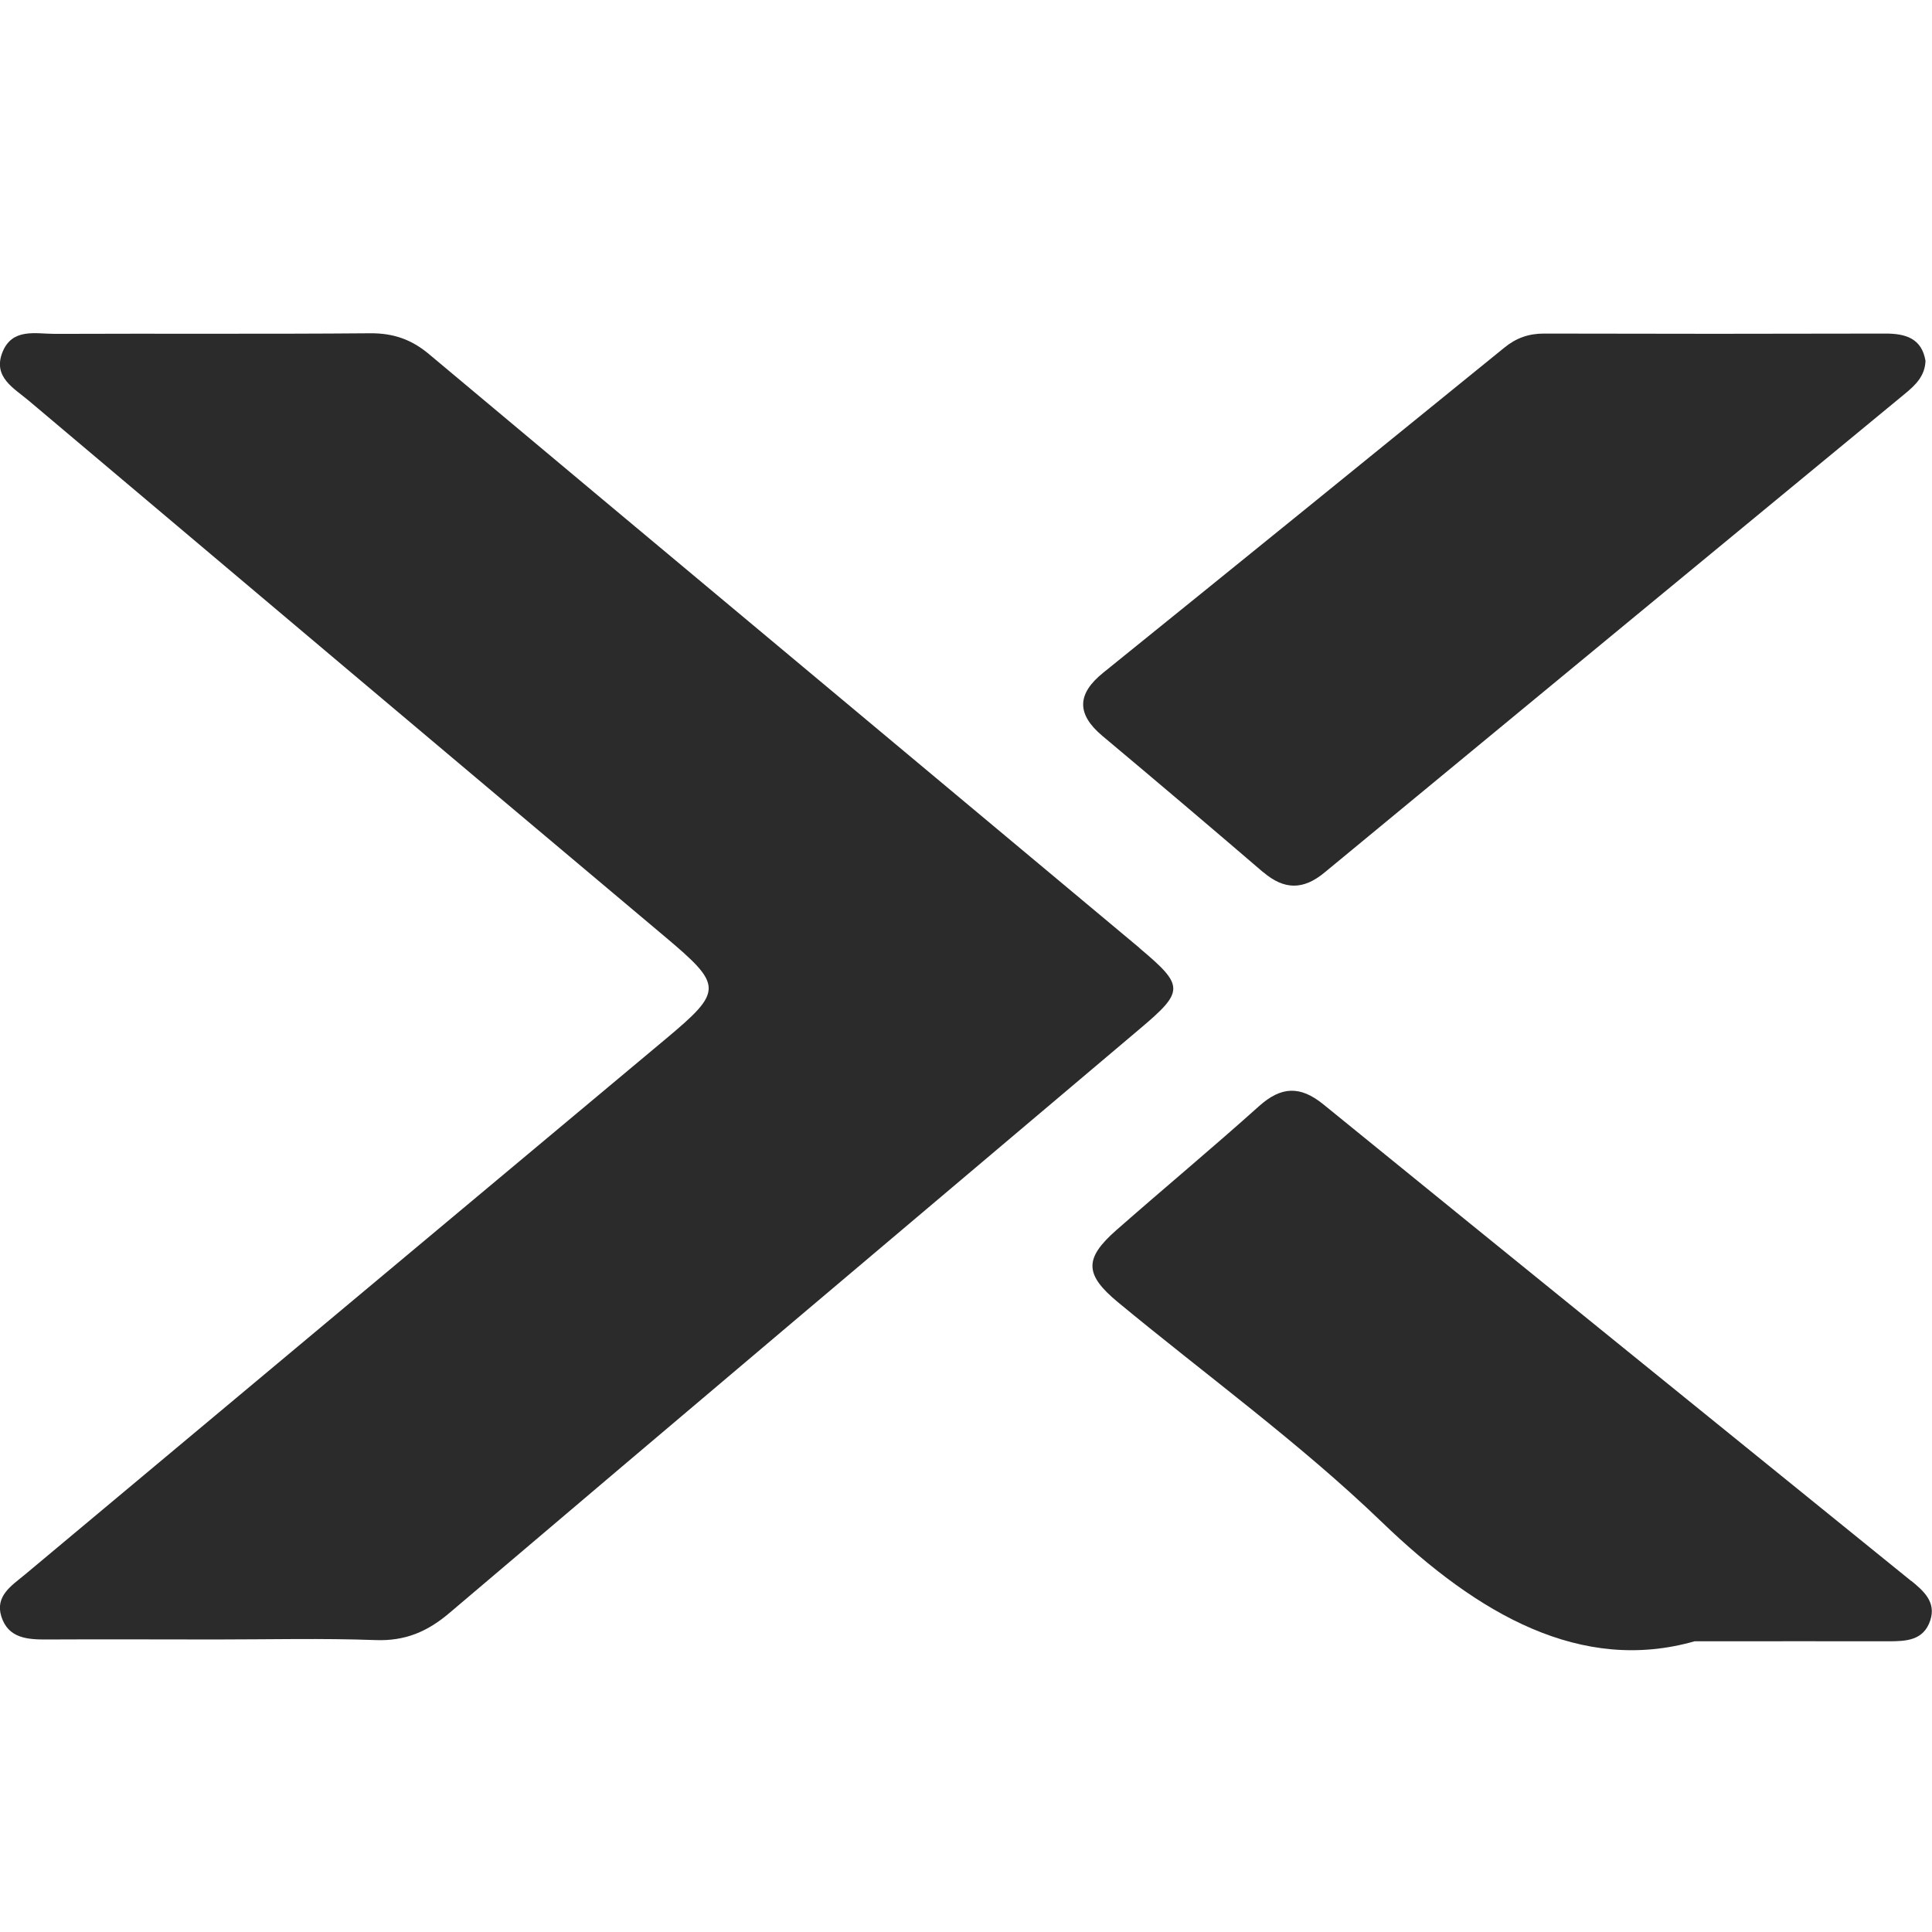
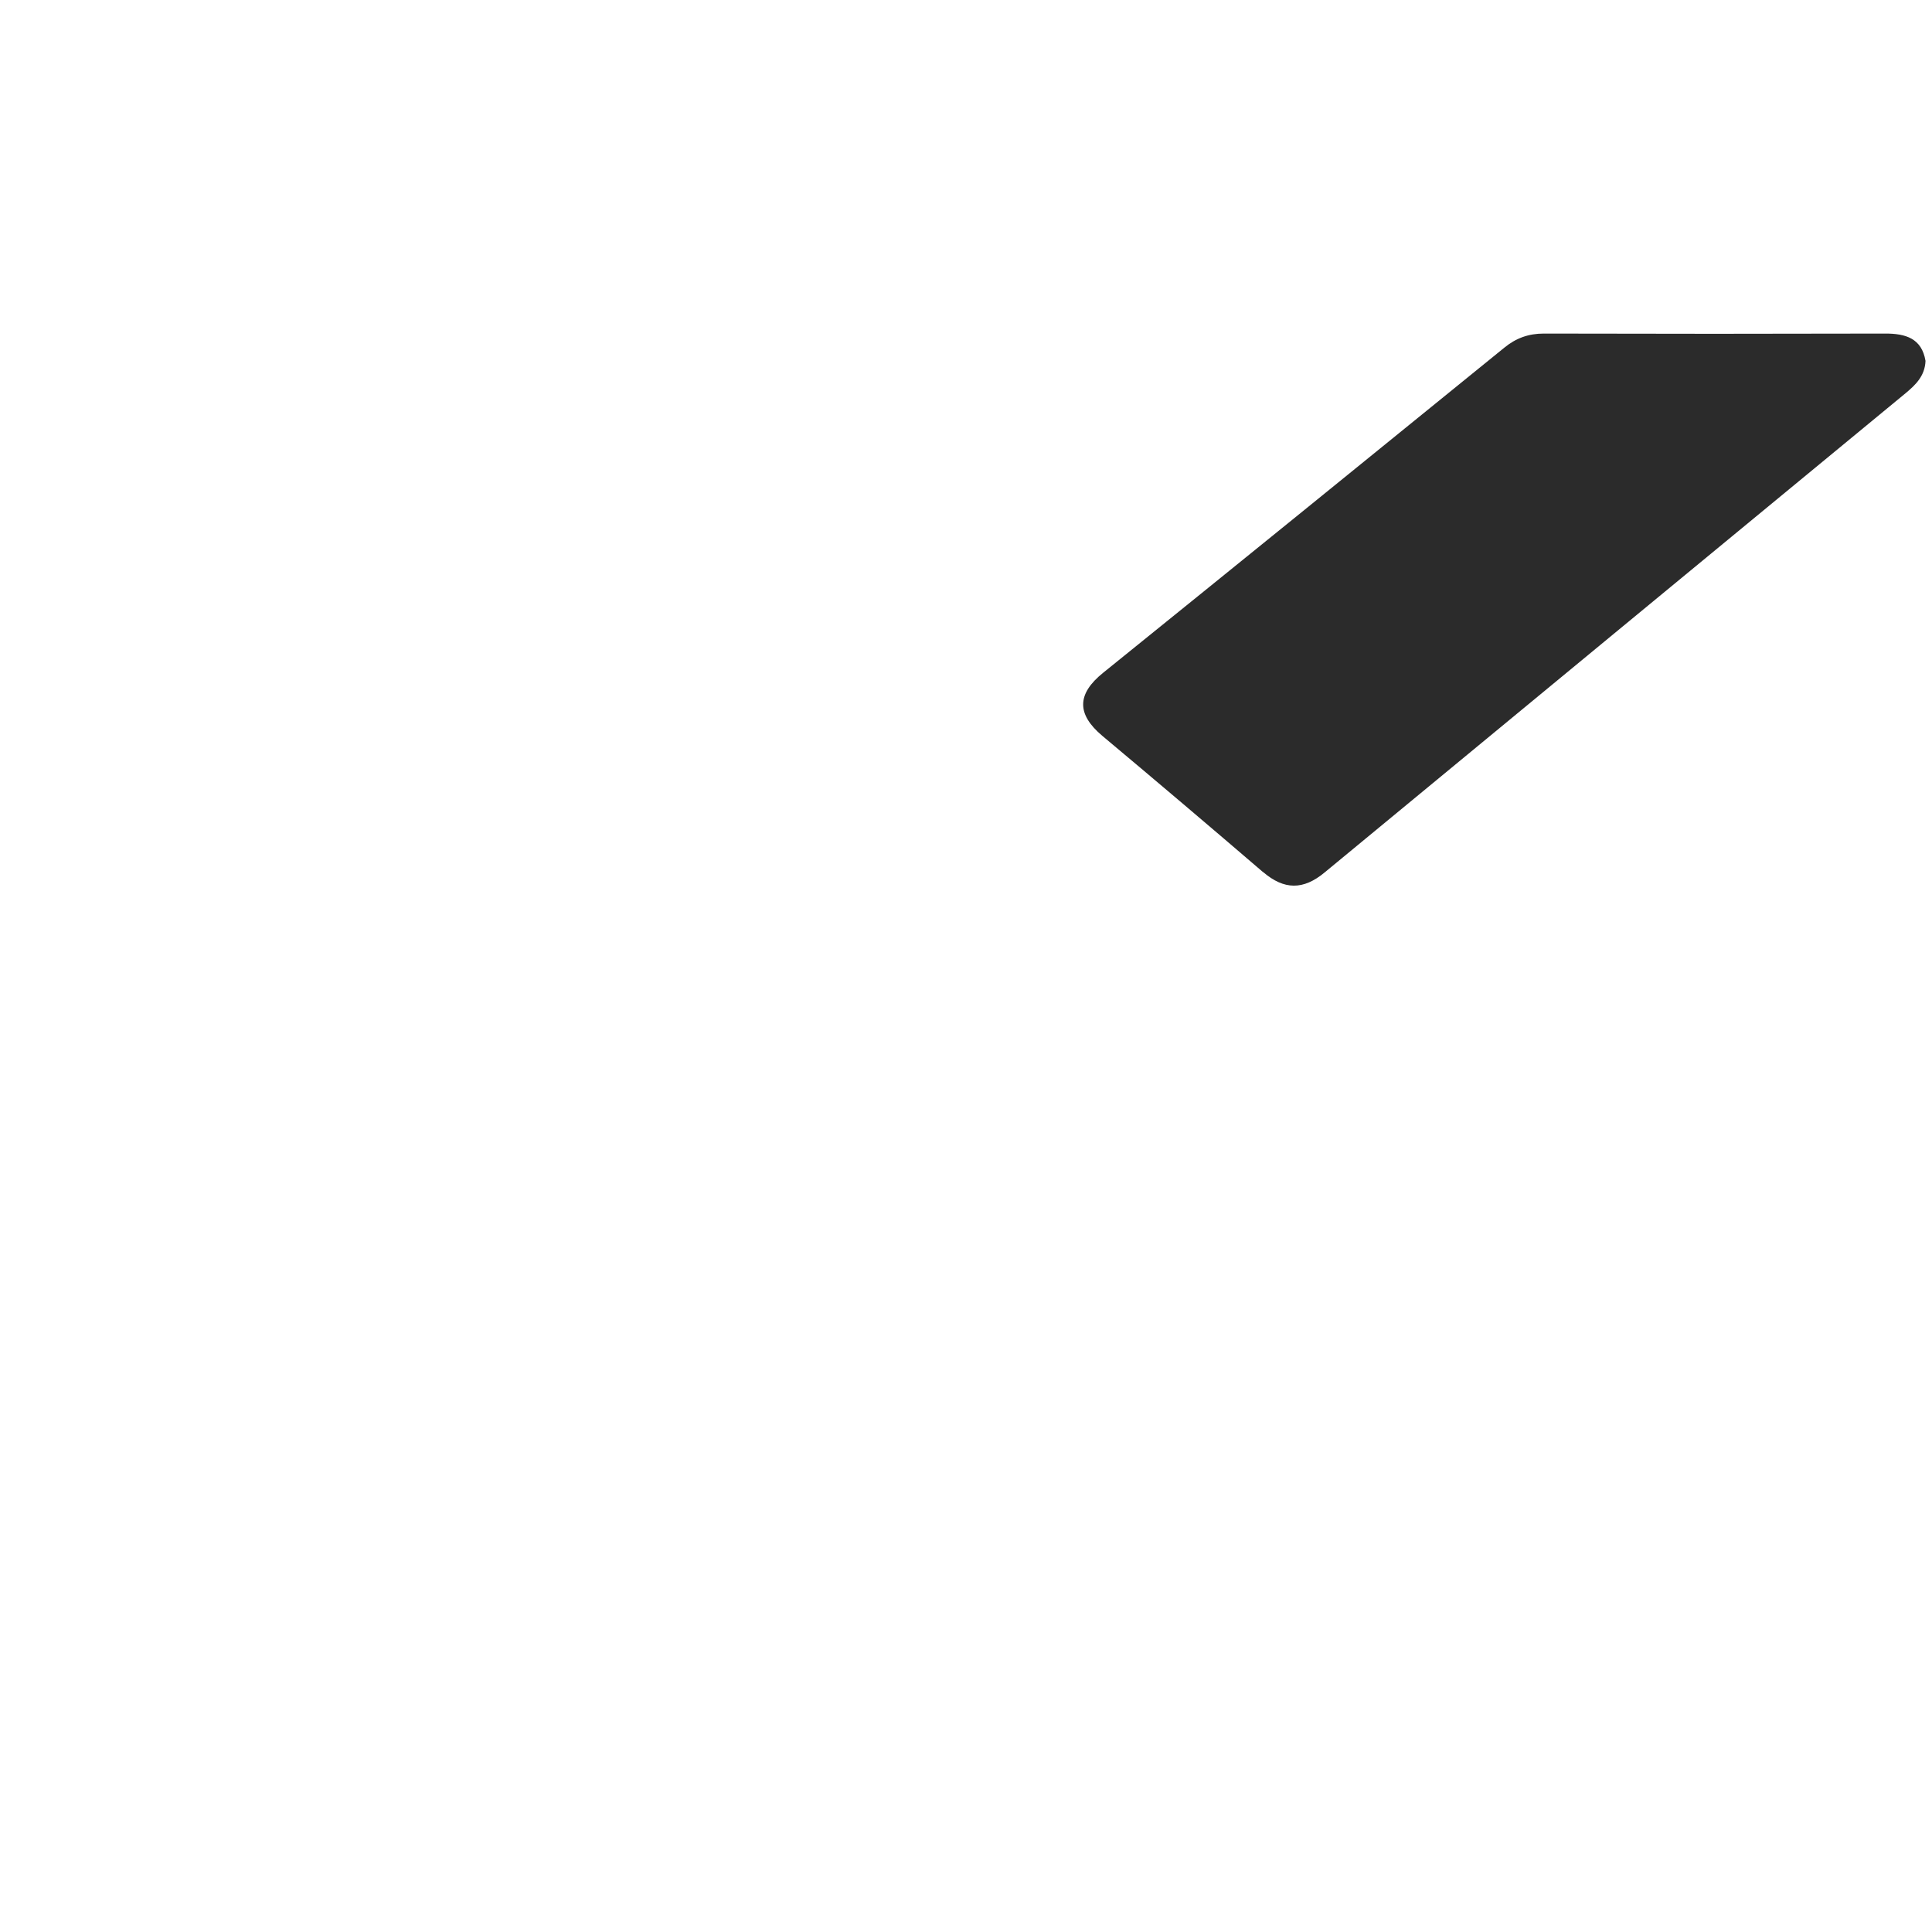
<svg xmlns="http://www.w3.org/2000/svg" width="128" height="128">
-   <path fill="#2b2b2b" d="M75.49 62.8C59.8 49.68 44.09 36.59 28.42 23.46c-1.17-.98-2.37-1.39-3.89-1.38-6.96.06-13.93.01-20.89.04-1.28 0-2.83-.41-3.48 1.22-.65 1.65.77 2.38 1.75 3.21 14.03 11.84 28.06 23.67 42.11 35.48 3.89 3.27 3.9 3.61.09 6.8C29.95 80.66 15.8 92.5 1.64 104.33c-.87.72-1.98 1.41-1.55 2.77.46 1.45 1.74 1.53 3.05 1.52 3.72-.02 7.44 0 11.16 0 3.53 0 7.06-.09 10.59.04 1.95.07 3.42-.55 4.89-1.8C45 93.93 60.27 81.05 75.52 68.16c2.95-2.49 2.96-2.84-.03-5.35Z" />
  <path fill="#2b2b2b" d="M83.69 57.78c1.39 1.19 2.66 1.19 4.06.03 12.82-10.59 25.66-21.17 38.49-31.75.66-.55 1.29-1.14 1.33-2.15-.25-1.49-1.31-1.82-2.7-1.81q-11.295.03-22.59 0c-1.01 0-1.84.3-2.61.93-8.85 7.19-17.71 14.38-26.58 21.54-1.75 1.41-1.77 2.74-.06 4.18q5.355 4.485 10.65 9.03Z" />
-   <path fill="#2b2b2b" d="M126.63 104.75c-12.98-10.52-25.98-21.03-38.95-31.58-1.55-1.26-2.8-1.19-4.26.11-3.11 2.79-6.32 5.46-9.46 8.22-2.14 1.88-2.11 2.94.1 4.77 5.85 4.84 12.05 9.33 17.5 14.58 6.39 6.16 13.22 10.02 20.71 7.89 5.39 0 9.1-.01 12.82 0 1.19 0 2.36-.04 2.8-1.4.39-1.21-.45-1.94-1.27-2.61Z" />
</svg>